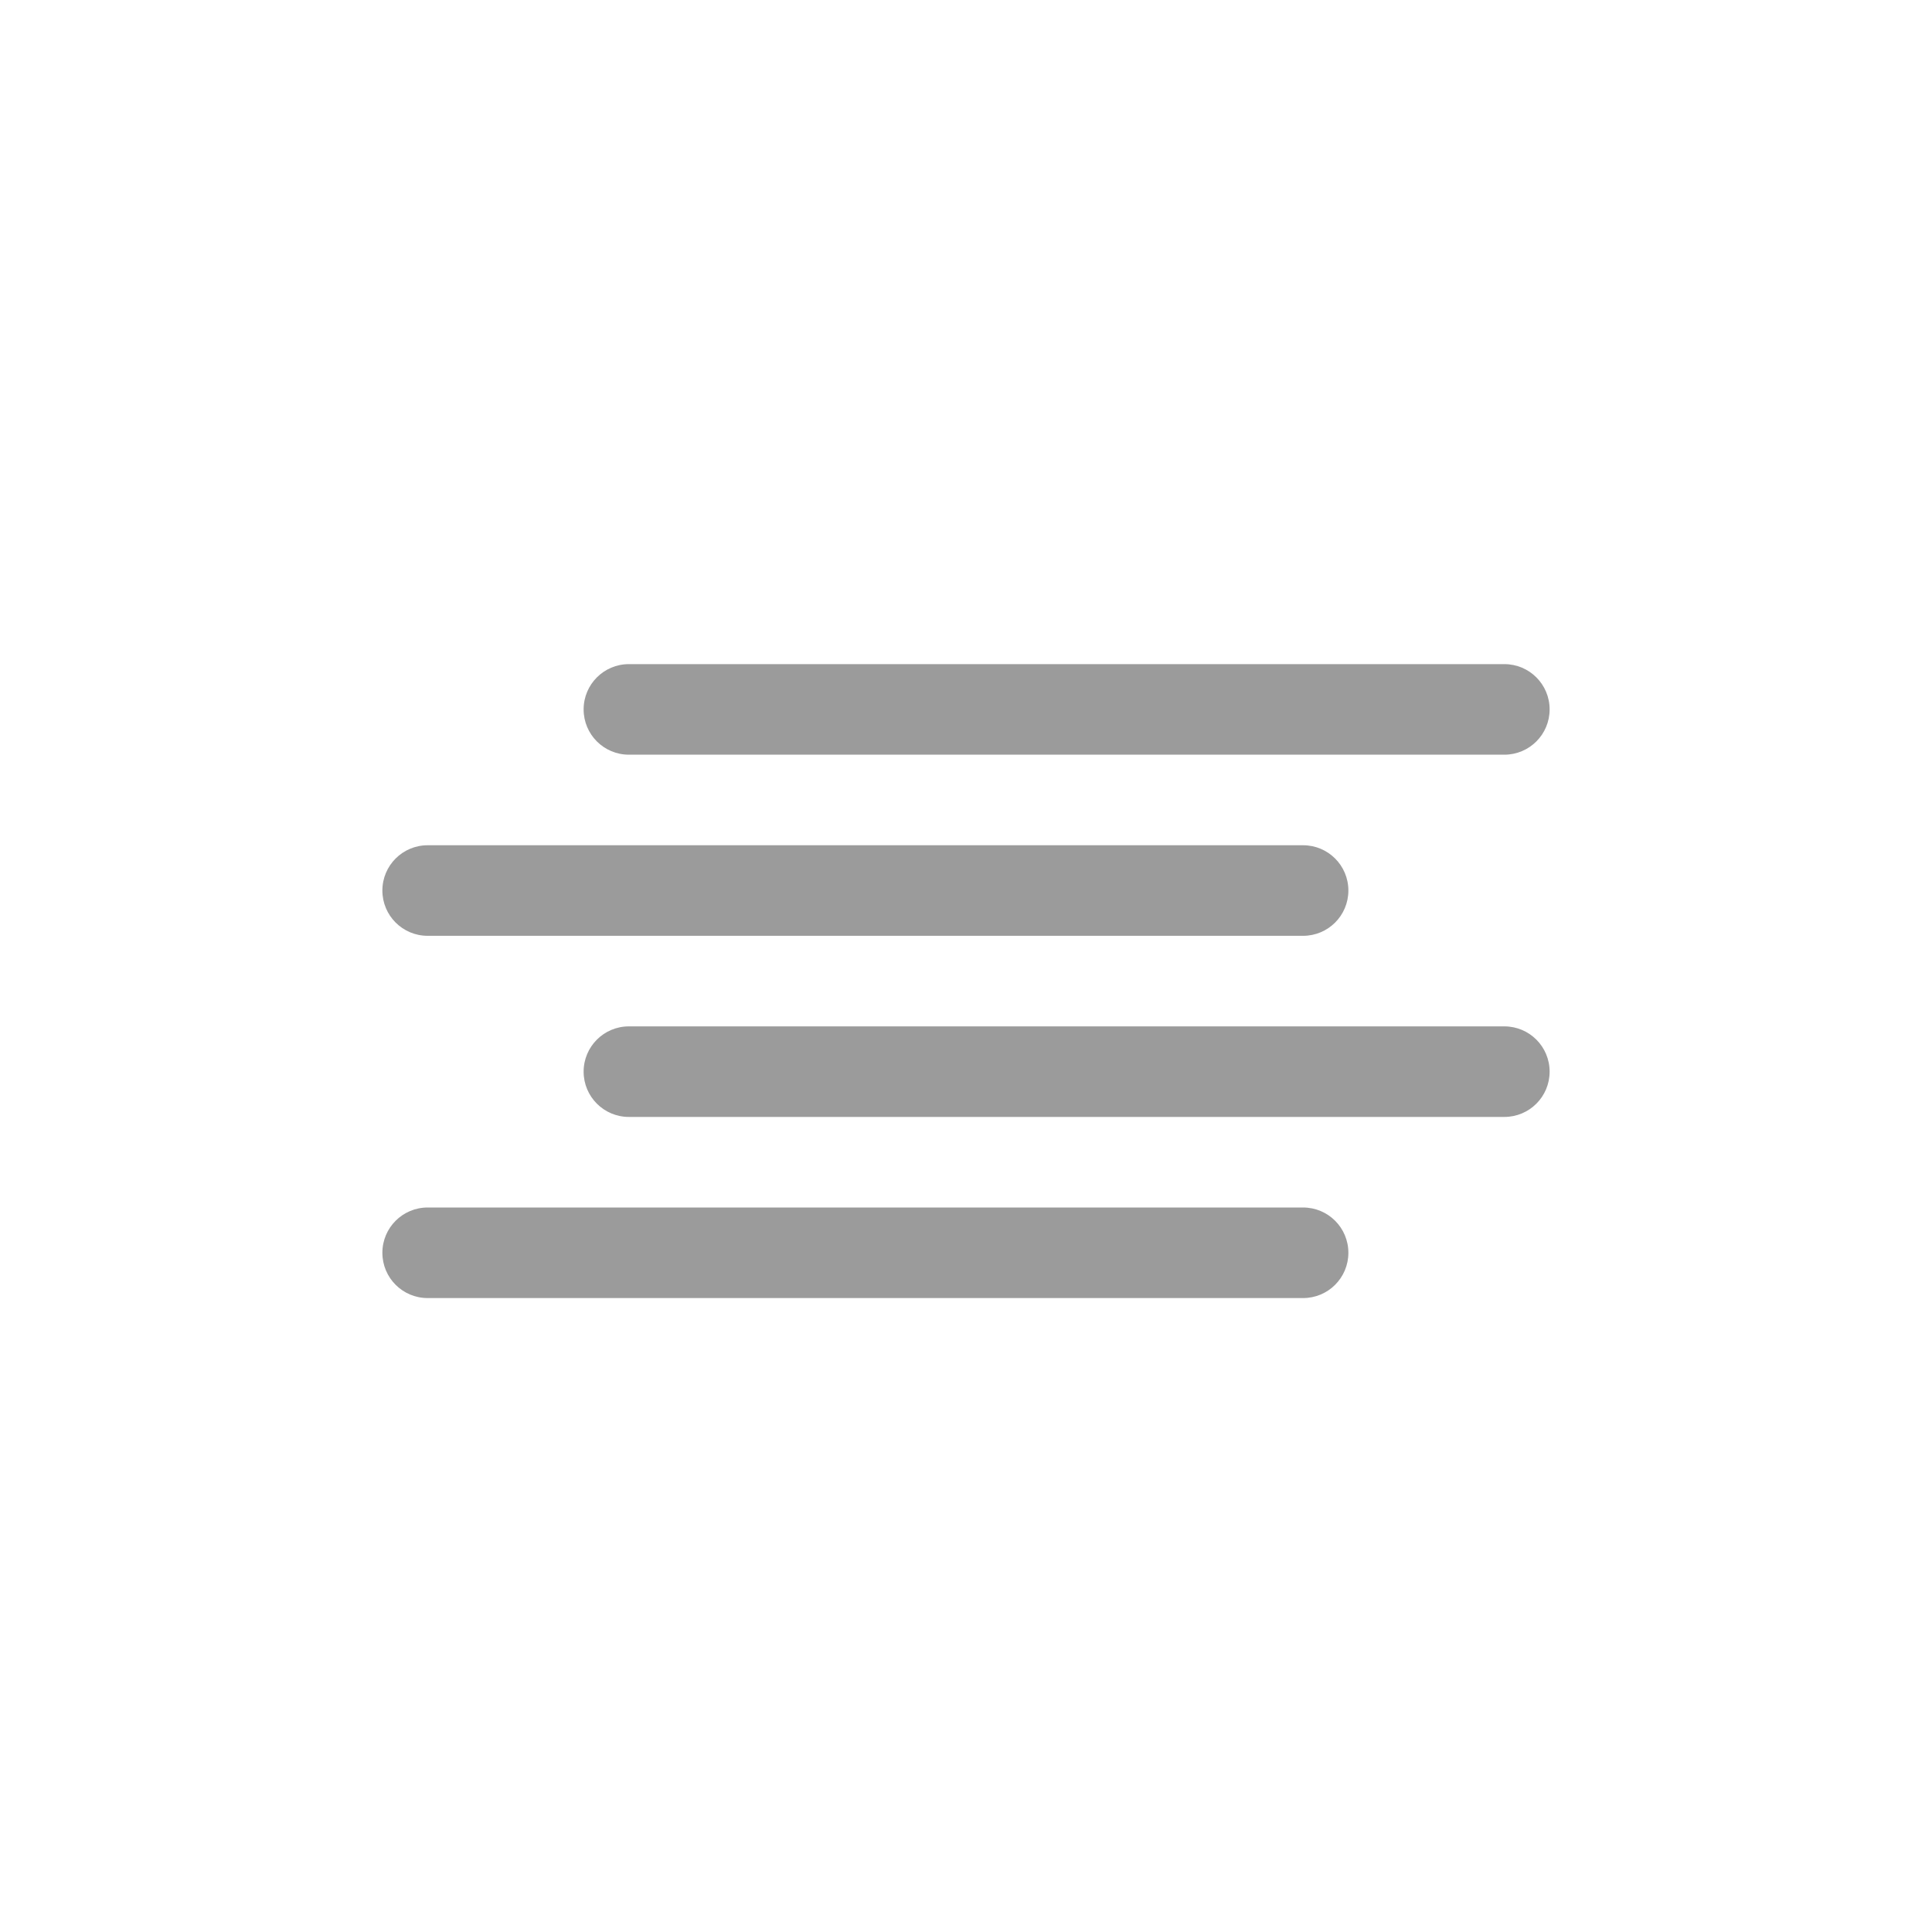
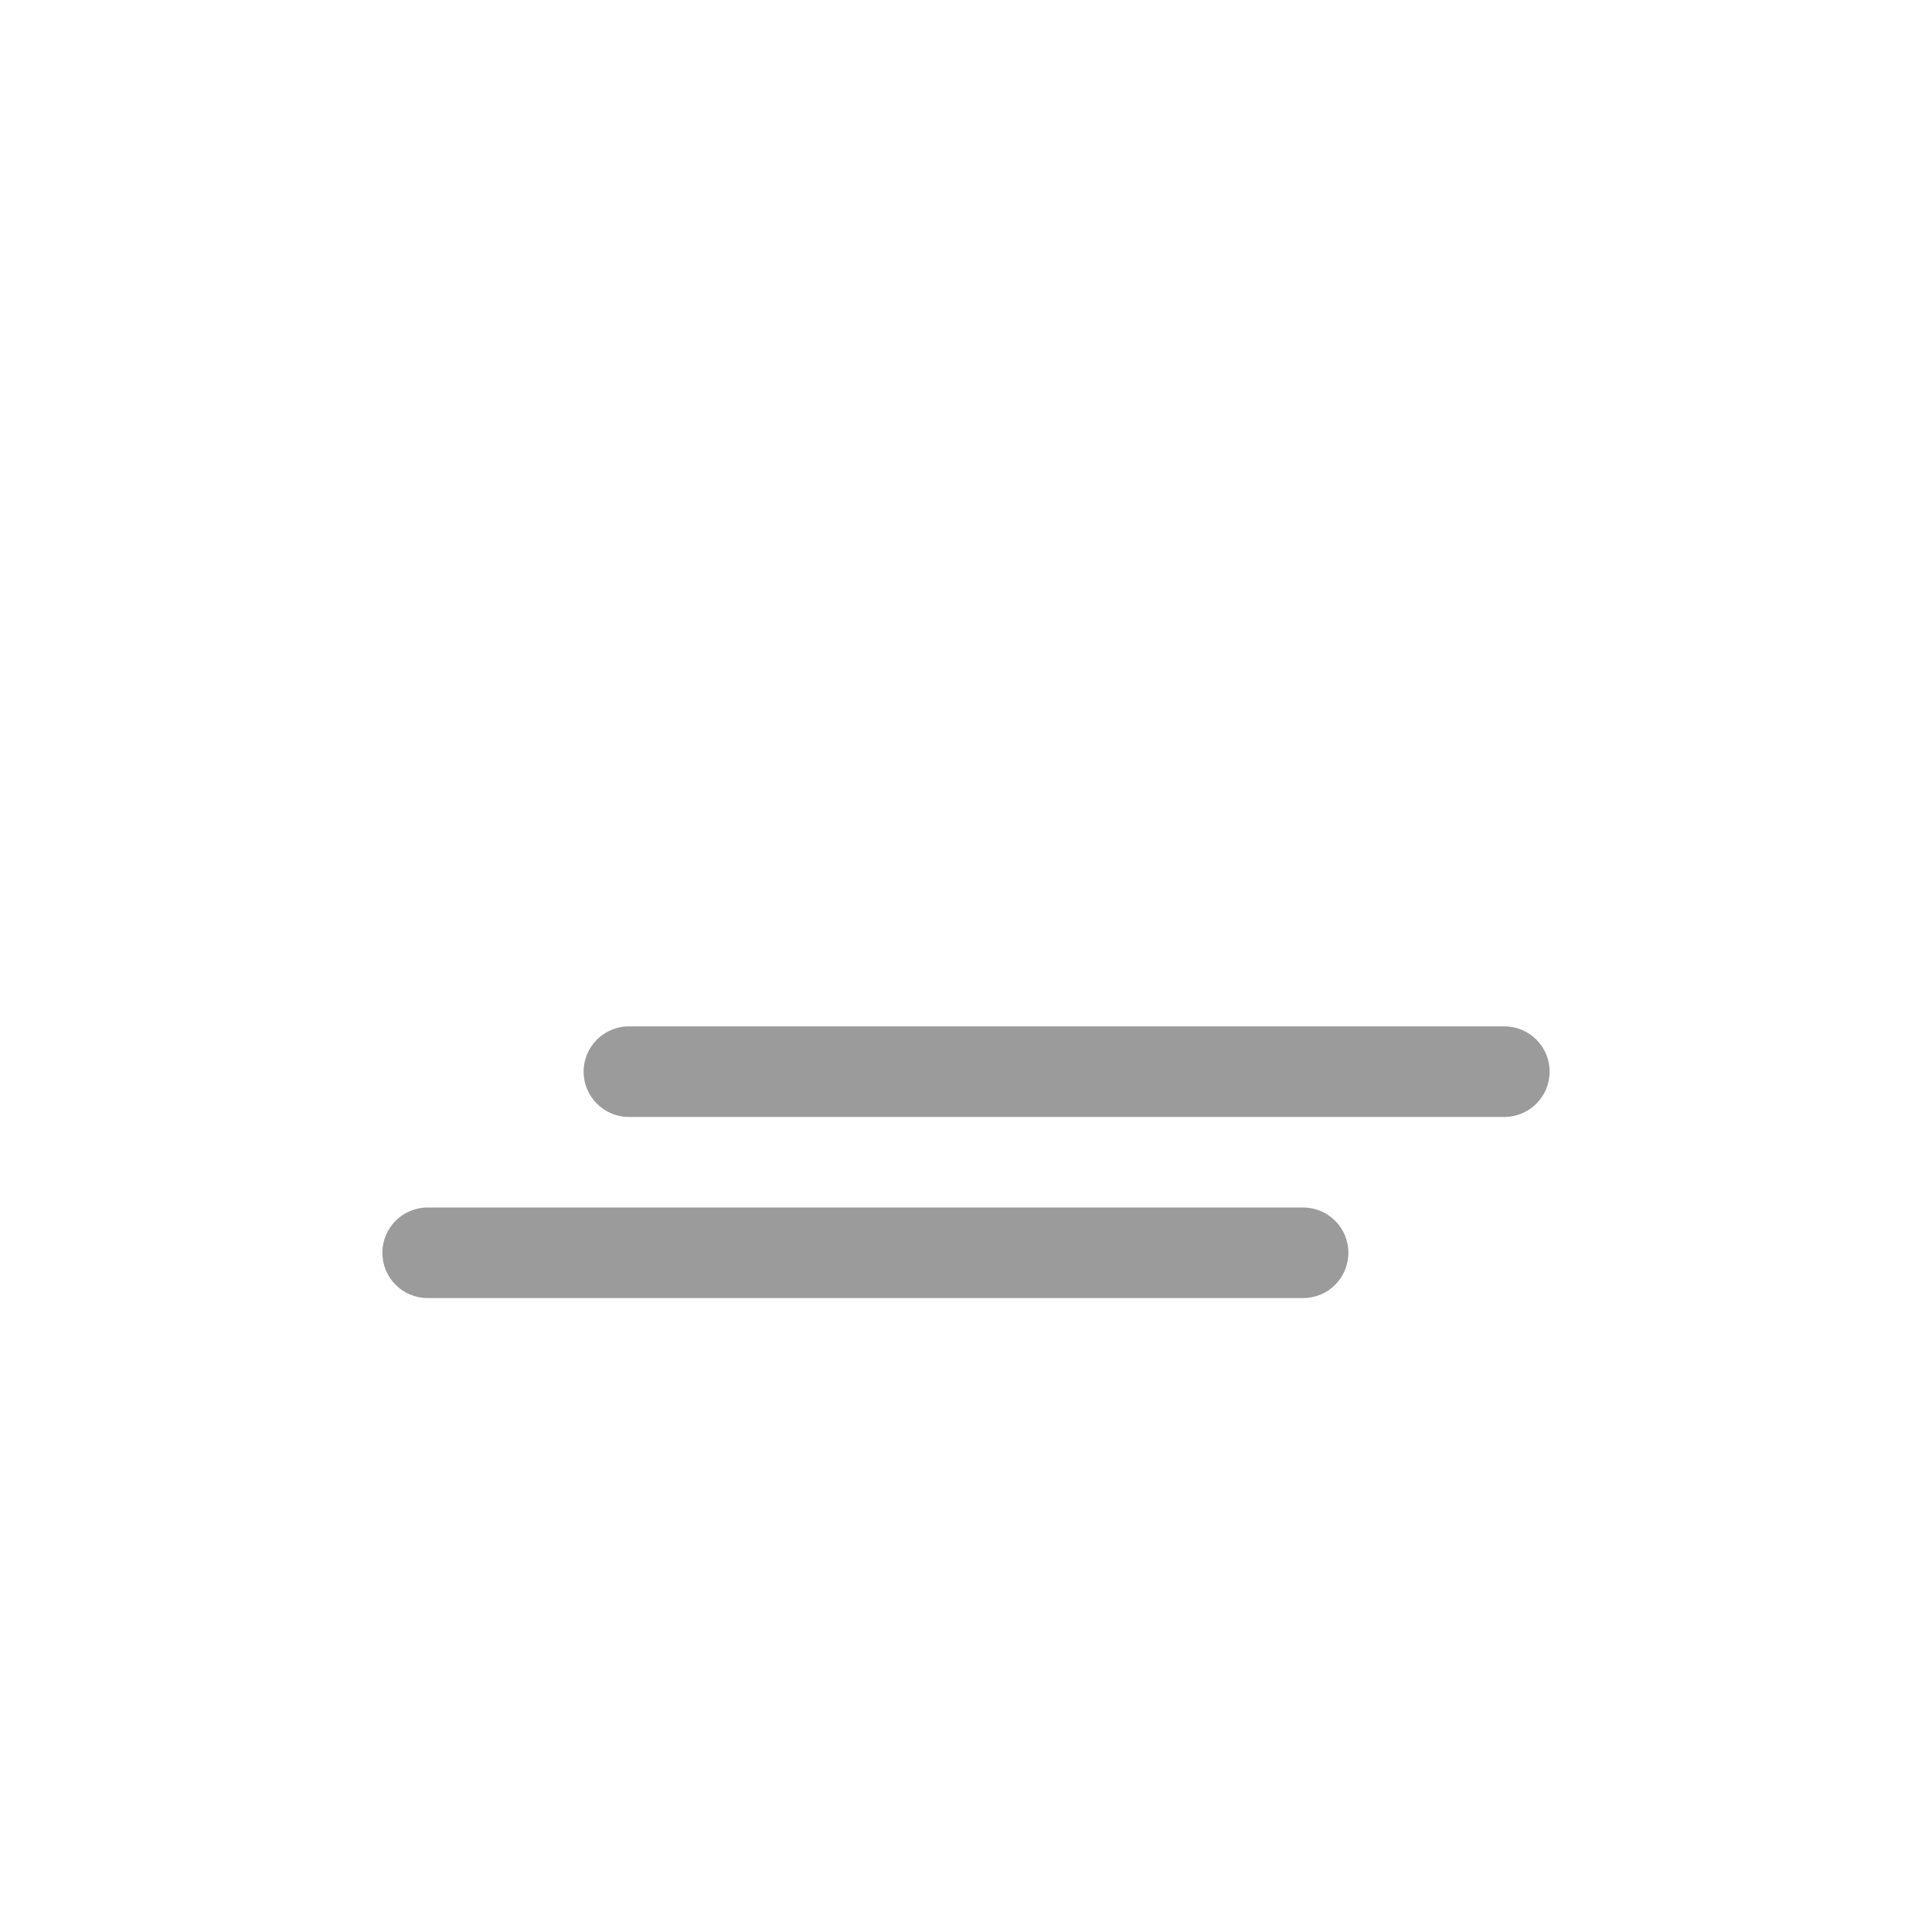
<svg xmlns="http://www.w3.org/2000/svg" width="1536" height="1536" viewBox="0 0 1536 1536">
  <defs>
    <style>
    #Flash {
      fill: #FFB200;
    }
    #Sun {
      fill: #FFB200;
    }
    #Sun-fill {
			fill: #FFB200;
			fill-opacity:0.5;
		}
	#Moon {
		 fill: #626262;
		}
	#Moon-fill {
			fill: #626262;
			fill-opacity:0.5;
		}
	#Cloud {
			fill: #9B9B9B;
		}
    #Cloud-fill {
      fill: #CFCFCF;
      fill-opacity:0.5;
    }
	#Cloud-fill-light {
			fill: #F9FCFE;
		}
	#Rain {
			fill: #008FE9;
		}
	#Snow{
			fill: #9B9B9B;
		}
    #Mist{
			fill: #9B9B9B;
		}
  </style>
  </defs>
  <g id="Mist">
-     <path d="M1072,708L1072,708c0,19.9-16.1,36-36,36H340c-19.9,0-36-16.1-36-36l0,0c0-19.9,16.1-36,36-36h696     C1055.9,672,1072,688.1,1072,708z" />
-     <path d="M1232,564L1232,564c0,19.9-16.1,36-36,36H500c-19.9,0-36-16.1-36-36l0,0c0-19.9,16.1-36,36-36h696     C1215.9,528,1232,544.1,1232,564z" />
    <path d="M1232,852L1232,852c0,19.9-16.1,36-36,36H500c-19.9,0-36-16.1-36-36l0,0c0-19.9,16.1-36,36-36h696     C1215.9,816,1232,832.1,1232,852z" />
    <path d="M1072,996L1072,996c0,19.9-16.1,36-36,36H340c-19.9,0-36-16.1-36-36l0,0c0-19.9,16.1-36,36-36h696     C1055.9,960,1072,976.1,1072,996z" />
  </g>
</svg>